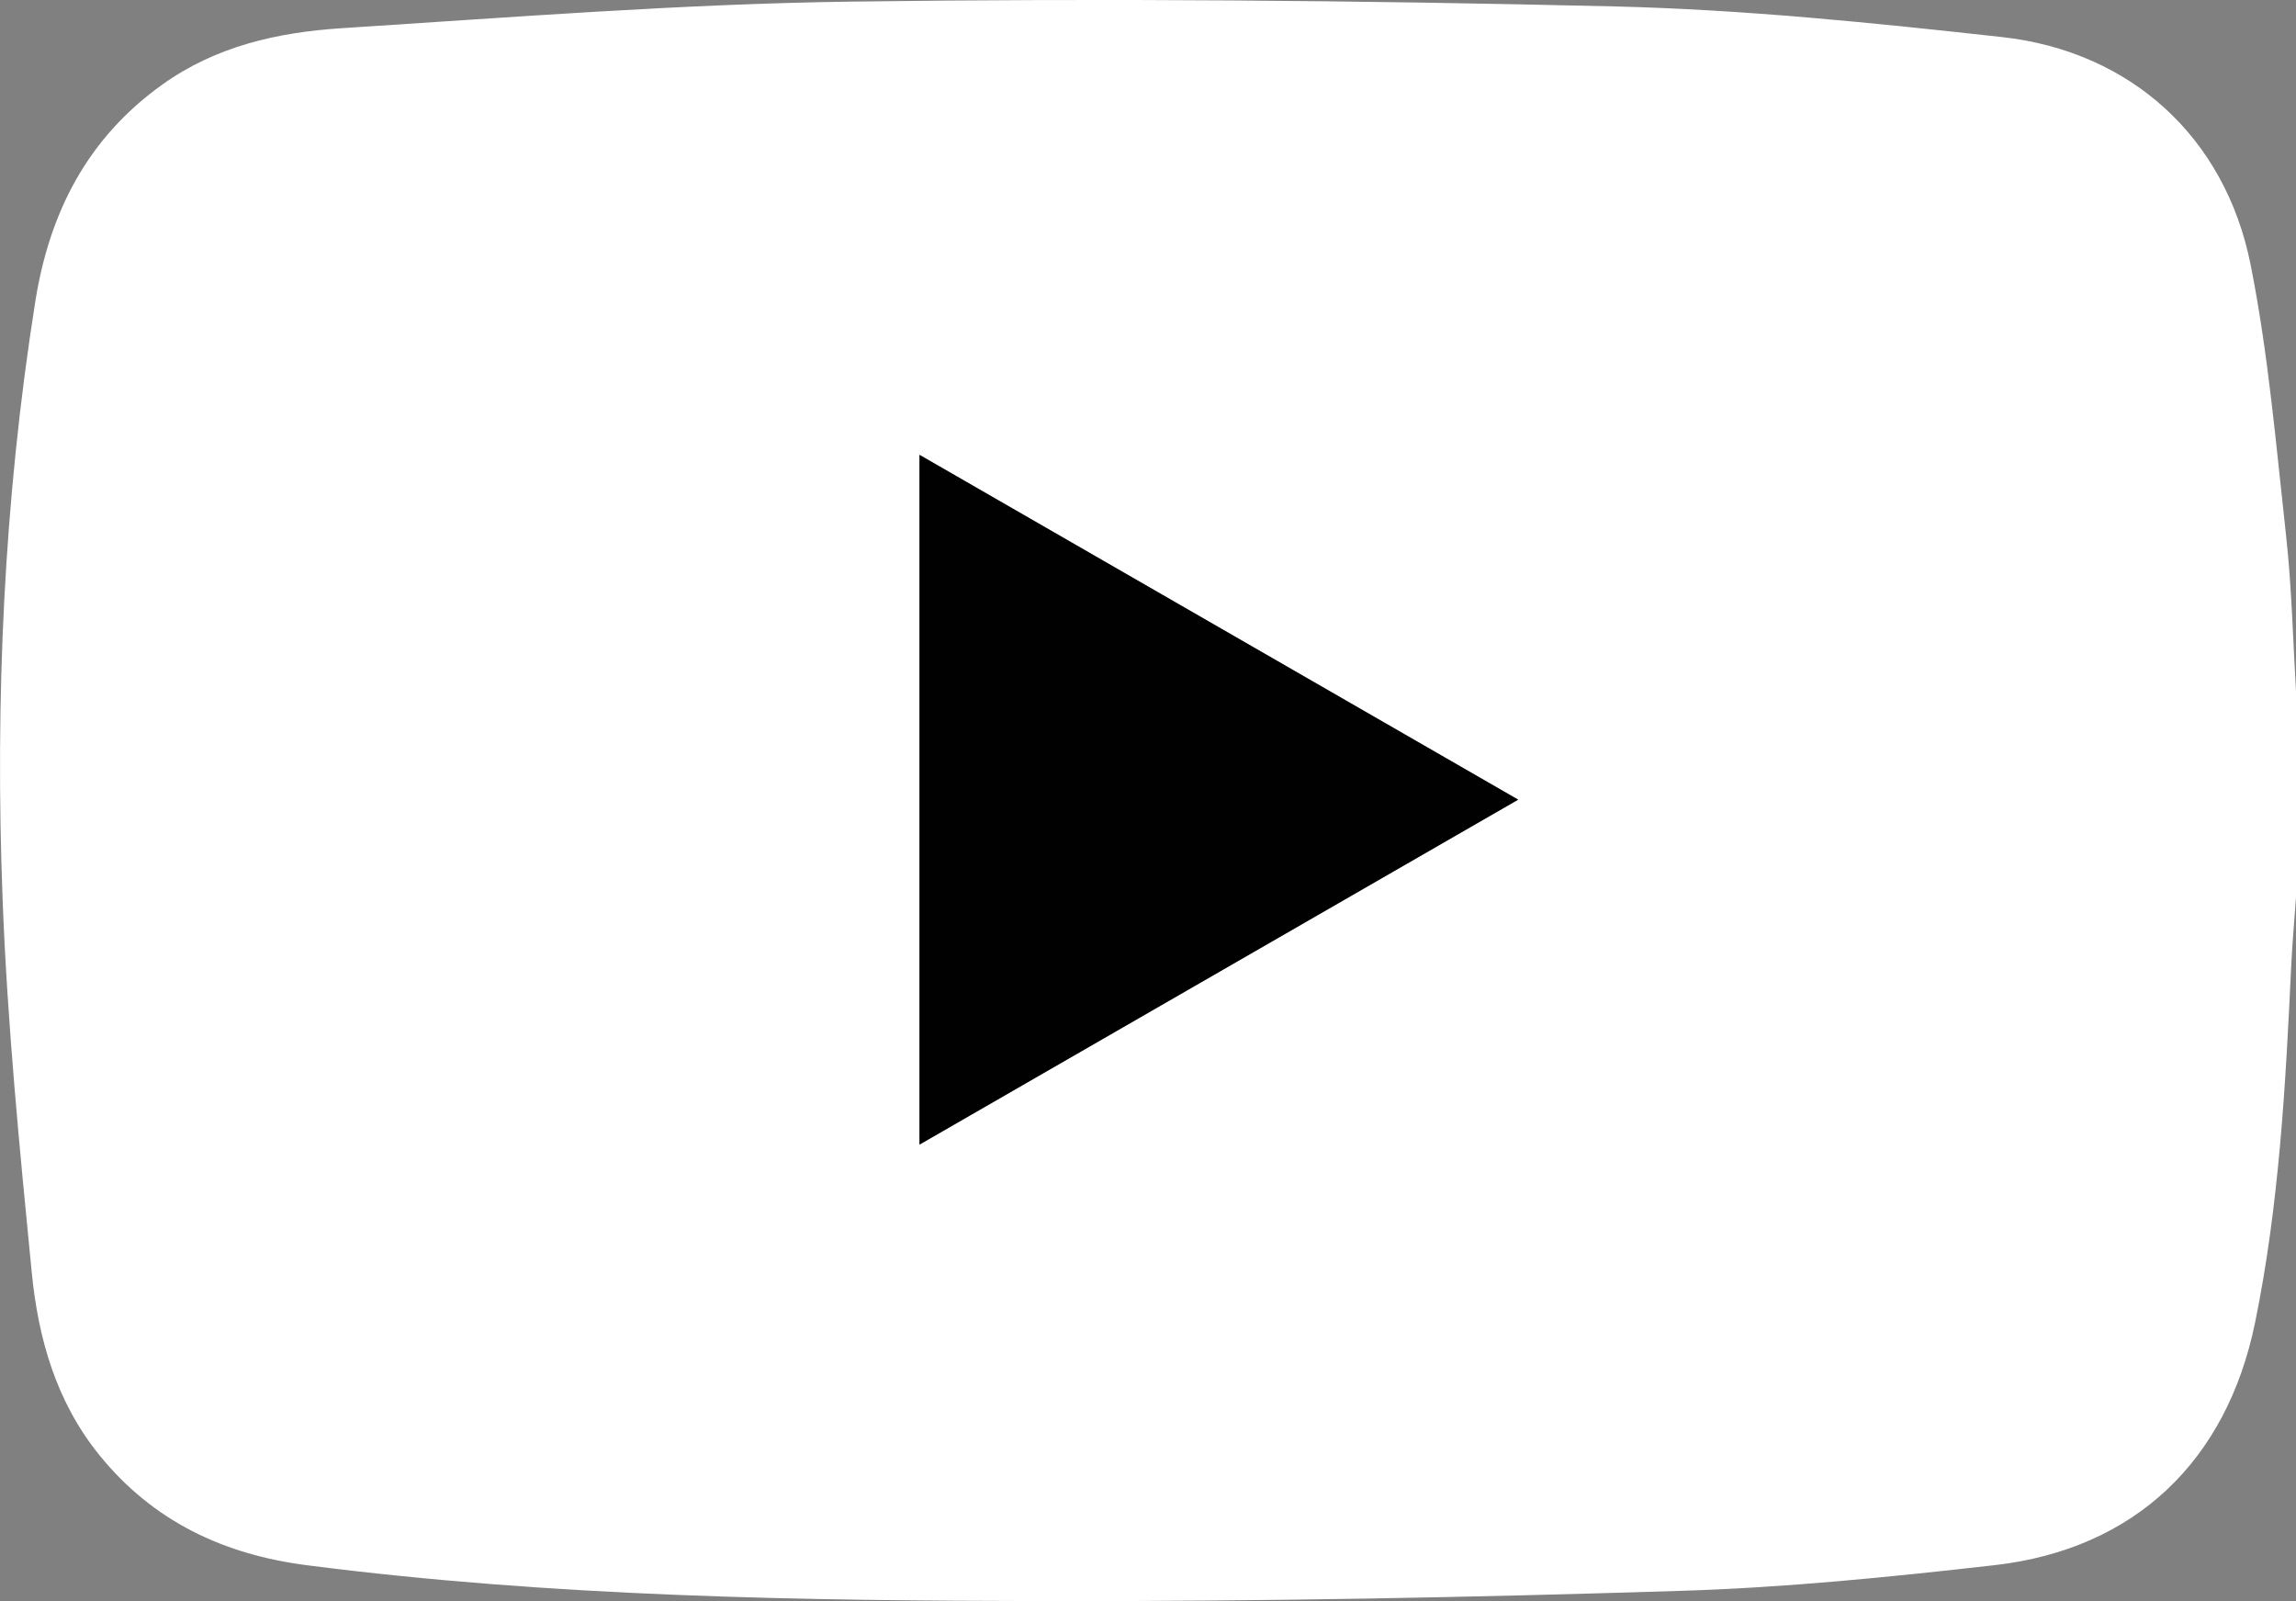
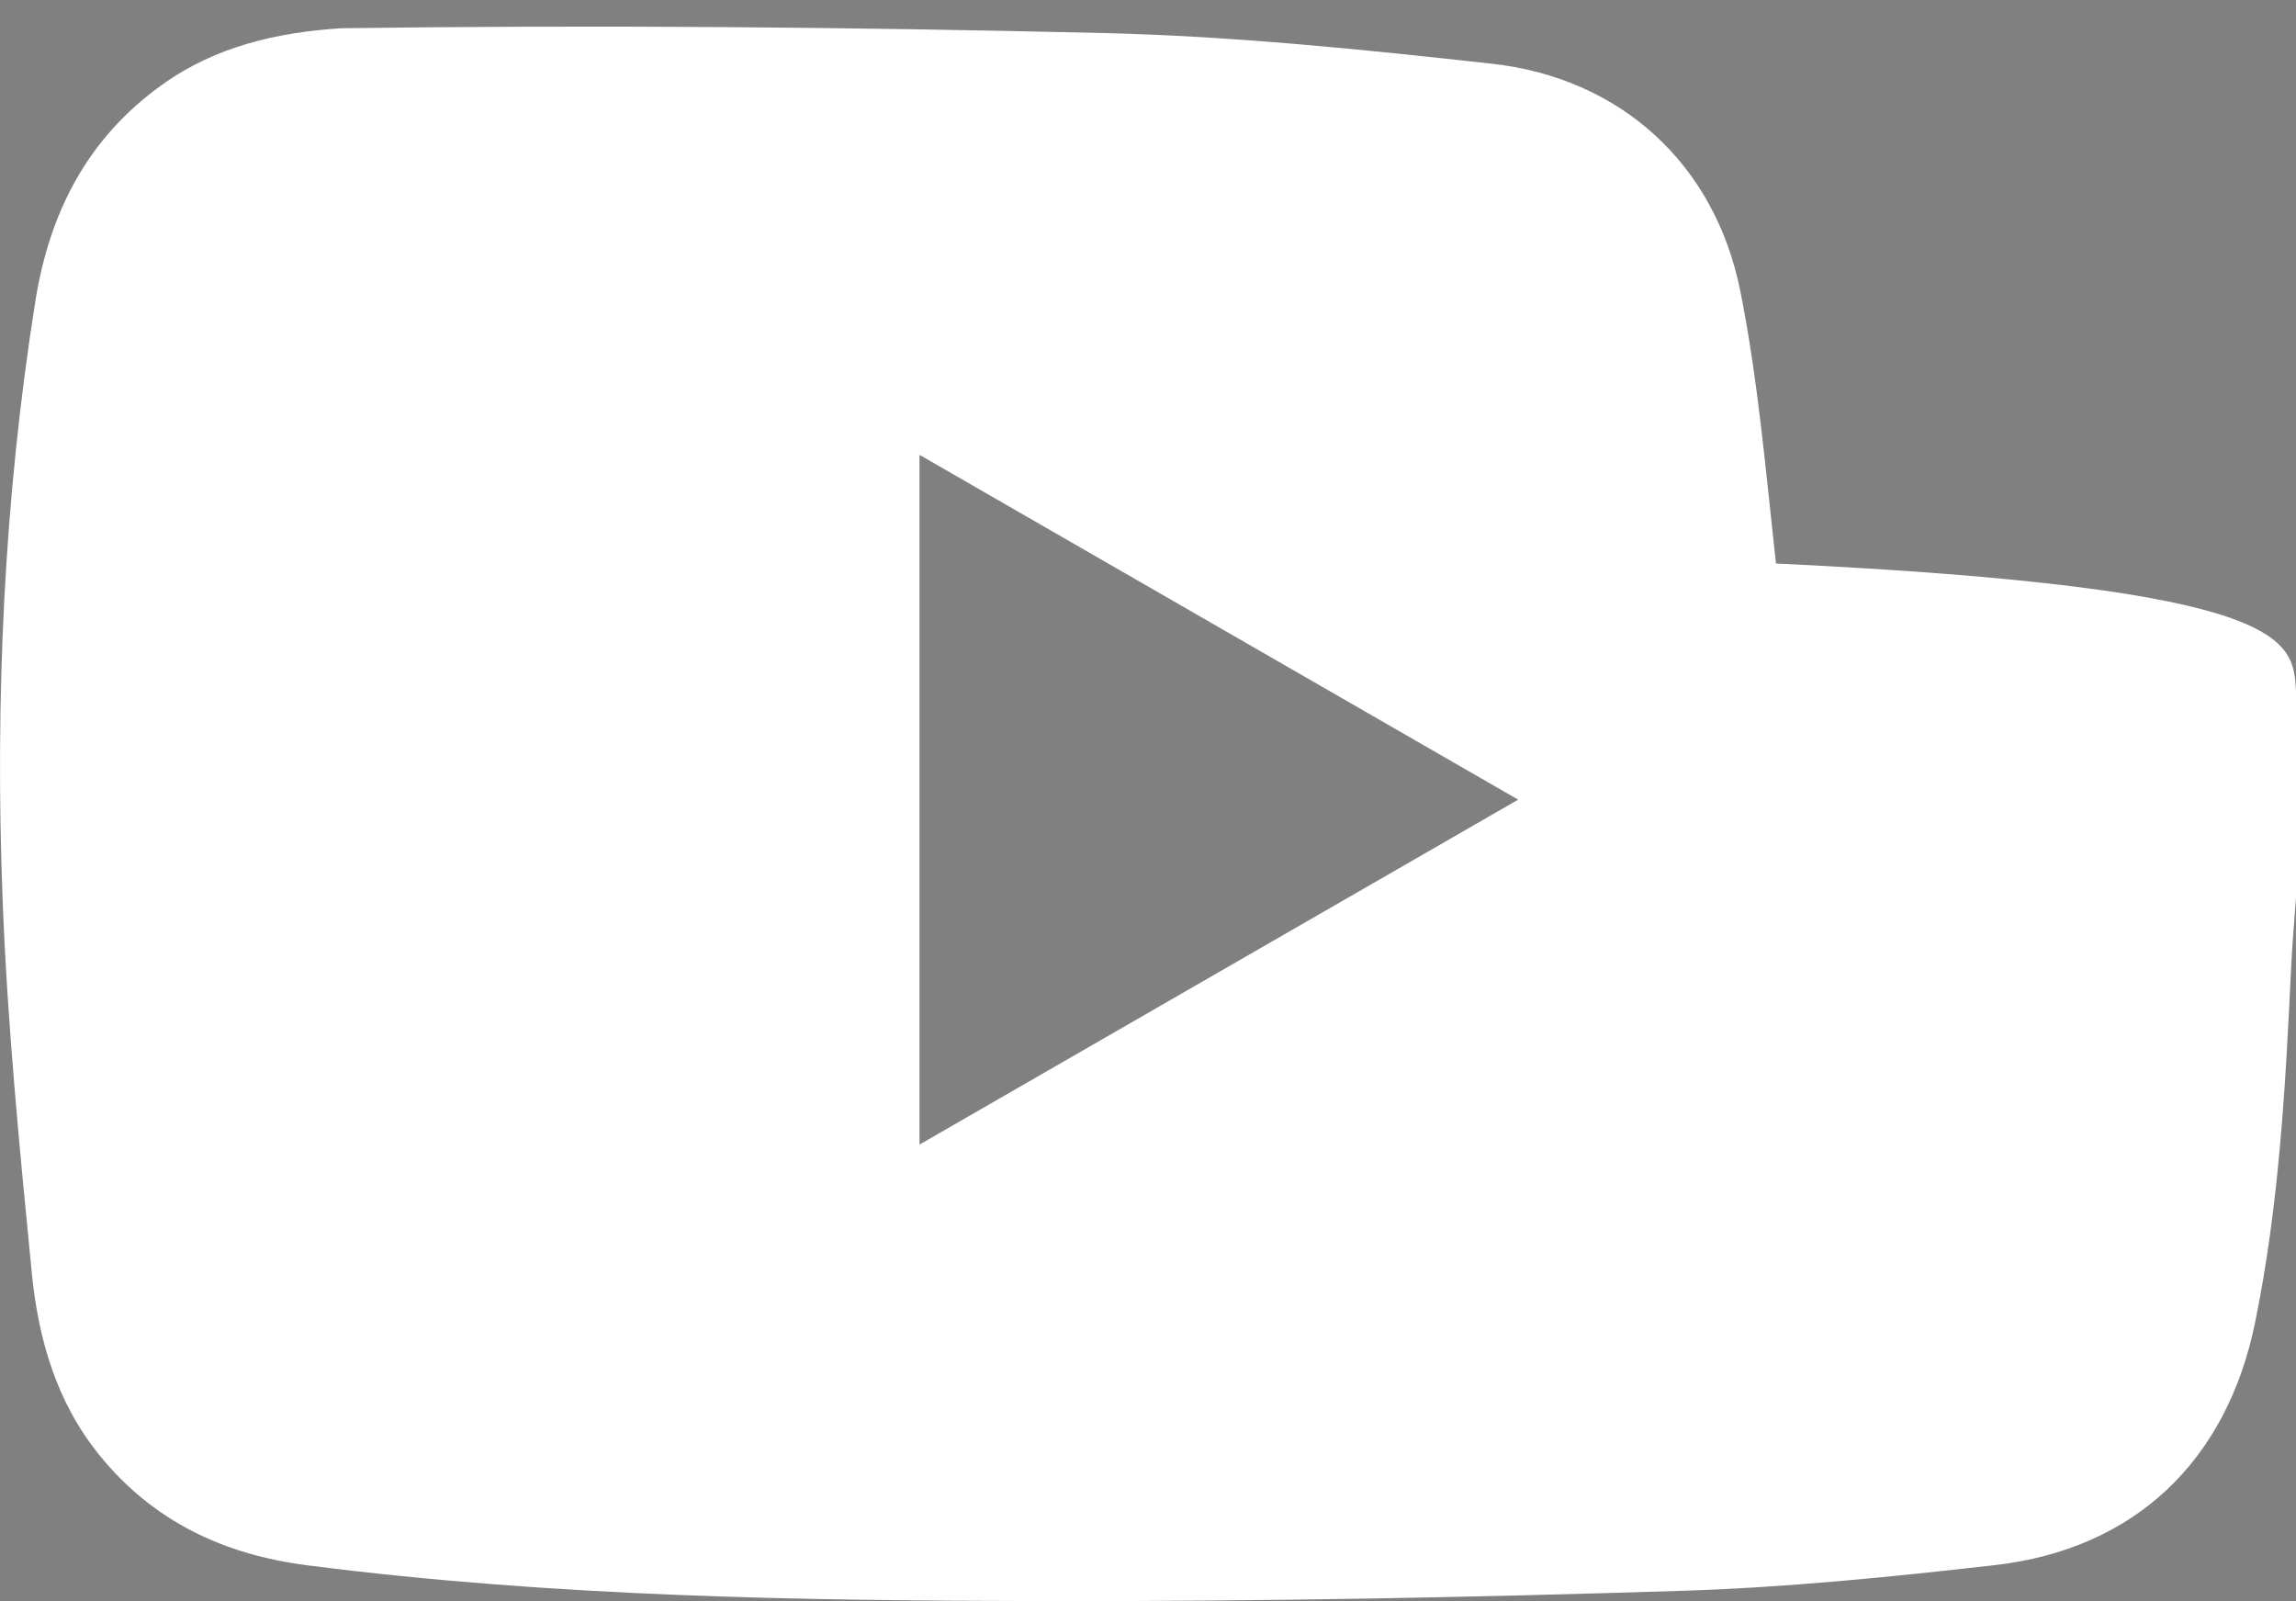
<svg xmlns="http://www.w3.org/2000/svg" xmlns:xlink="http://www.w3.org/1999/xlink" version="1.1" id="Layer_1" x="0px" y="0px" width="35.864px" height="25.008px" viewBox="0 0 35.864 25.008" enable-background="new 0 0 35.864 25.008" xml:space="preserve">
  <rect x="0" y="0" width="35.864" height="25.008" fill="#808080" stroke="none" />
  <g>
-     <path fill="#FFFFFF" d="M35.864,10.791v3.224c-0.025,0.357-0.058,0.717-0.075,1.074c-0.088,1.865-0.188,3.73-0.564,5.566   c-0.444,2.168-1.883,3.539-4.064,3.789c-1.633,0.186-3.274,0.352-4.916,0.402c-3.29,0.104-6.582,0.166-9.874,0.16   c-3.862-0.006-7.728-0.066-11.568-0.559c-1.304-0.166-2.411-0.684-3.252-1.723c-0.674-0.832-0.954-1.82-1.055-2.85   c-0.19-1.938-0.381-3.879-0.455-5.824C-0.079,10.923,0.06,7.8,0.553,4.699c0.222-1.385,0.813-2.54,1.977-3.374   c0.84-0.604,1.808-0.82,2.8-0.884c2.655-0.17,5.313-0.38,7.97-0.416c3.968-0.054,7.938-0.019,11.904,0.075   c2.026,0.048,4.052,0.256,6.068,0.479c2.007,0.222,3.481,1.559,3.881,3.545c0.28,1.402,0.4,2.837,0.558,4.261   C35.798,9.185,35.816,9.989,35.864,10.791 M14.363,7.104v10.772c3.125-1.801,6.209-3.576,9.351-5.387   C20.574,10.681,17.49,8.905,14.363,7.104" />
+     <path fill="#FFFFFF" d="M35.864,10.791v3.224c-0.025,0.357-0.058,0.717-0.075,1.074c-0.088,1.865-0.188,3.73-0.564,5.566   c-0.444,2.168-1.883,3.539-4.064,3.789c-1.633,0.186-3.274,0.352-4.916,0.402c-3.29,0.104-6.582,0.166-9.874,0.16   c-3.862-0.006-7.728-0.066-11.568-0.559c-1.304-0.166-2.411-0.684-3.252-1.723c-0.674-0.832-0.954-1.82-1.055-2.85   c-0.19-1.938-0.381-3.879-0.455-5.824C-0.079,10.923,0.06,7.8,0.553,4.699c0.222-1.385,0.813-2.54,1.977-3.374   c0.84-0.604,1.808-0.82,2.8-0.884c3.968-0.054,7.938-0.019,11.904,0.075   c2.026,0.048,4.052,0.256,6.068,0.479c2.007,0.222,3.481,1.559,3.881,3.545c0.28,1.402,0.4,2.837,0.558,4.261   C35.798,9.185,35.816,9.989,35.864,10.791 M14.363,7.104v10.772c3.125-1.801,6.209-3.576,9.351-5.387   C20.574,10.681,17.49,8.905,14.363,7.104" />
    <g>
      <g>
        <defs>
          <rect id="SVGID_1_" x="14.365" y="7.104" width="9.351" height="10.772" />
        </defs>
        <clipPath id="SVGID_2_">
          <use xlink:href="#SVGID_1_" overflow="visible" />
        </clipPath>
-         <path clip-path="url(#SVGID_2_)" fill="#010101" d="M14.363,7.104c3.127,1.801,6.211,3.576,9.351,5.385     c-3.142,1.811-6.226,3.586-9.351,5.387V7.104z" />
      </g>
    </g>
  </g>
</svg>